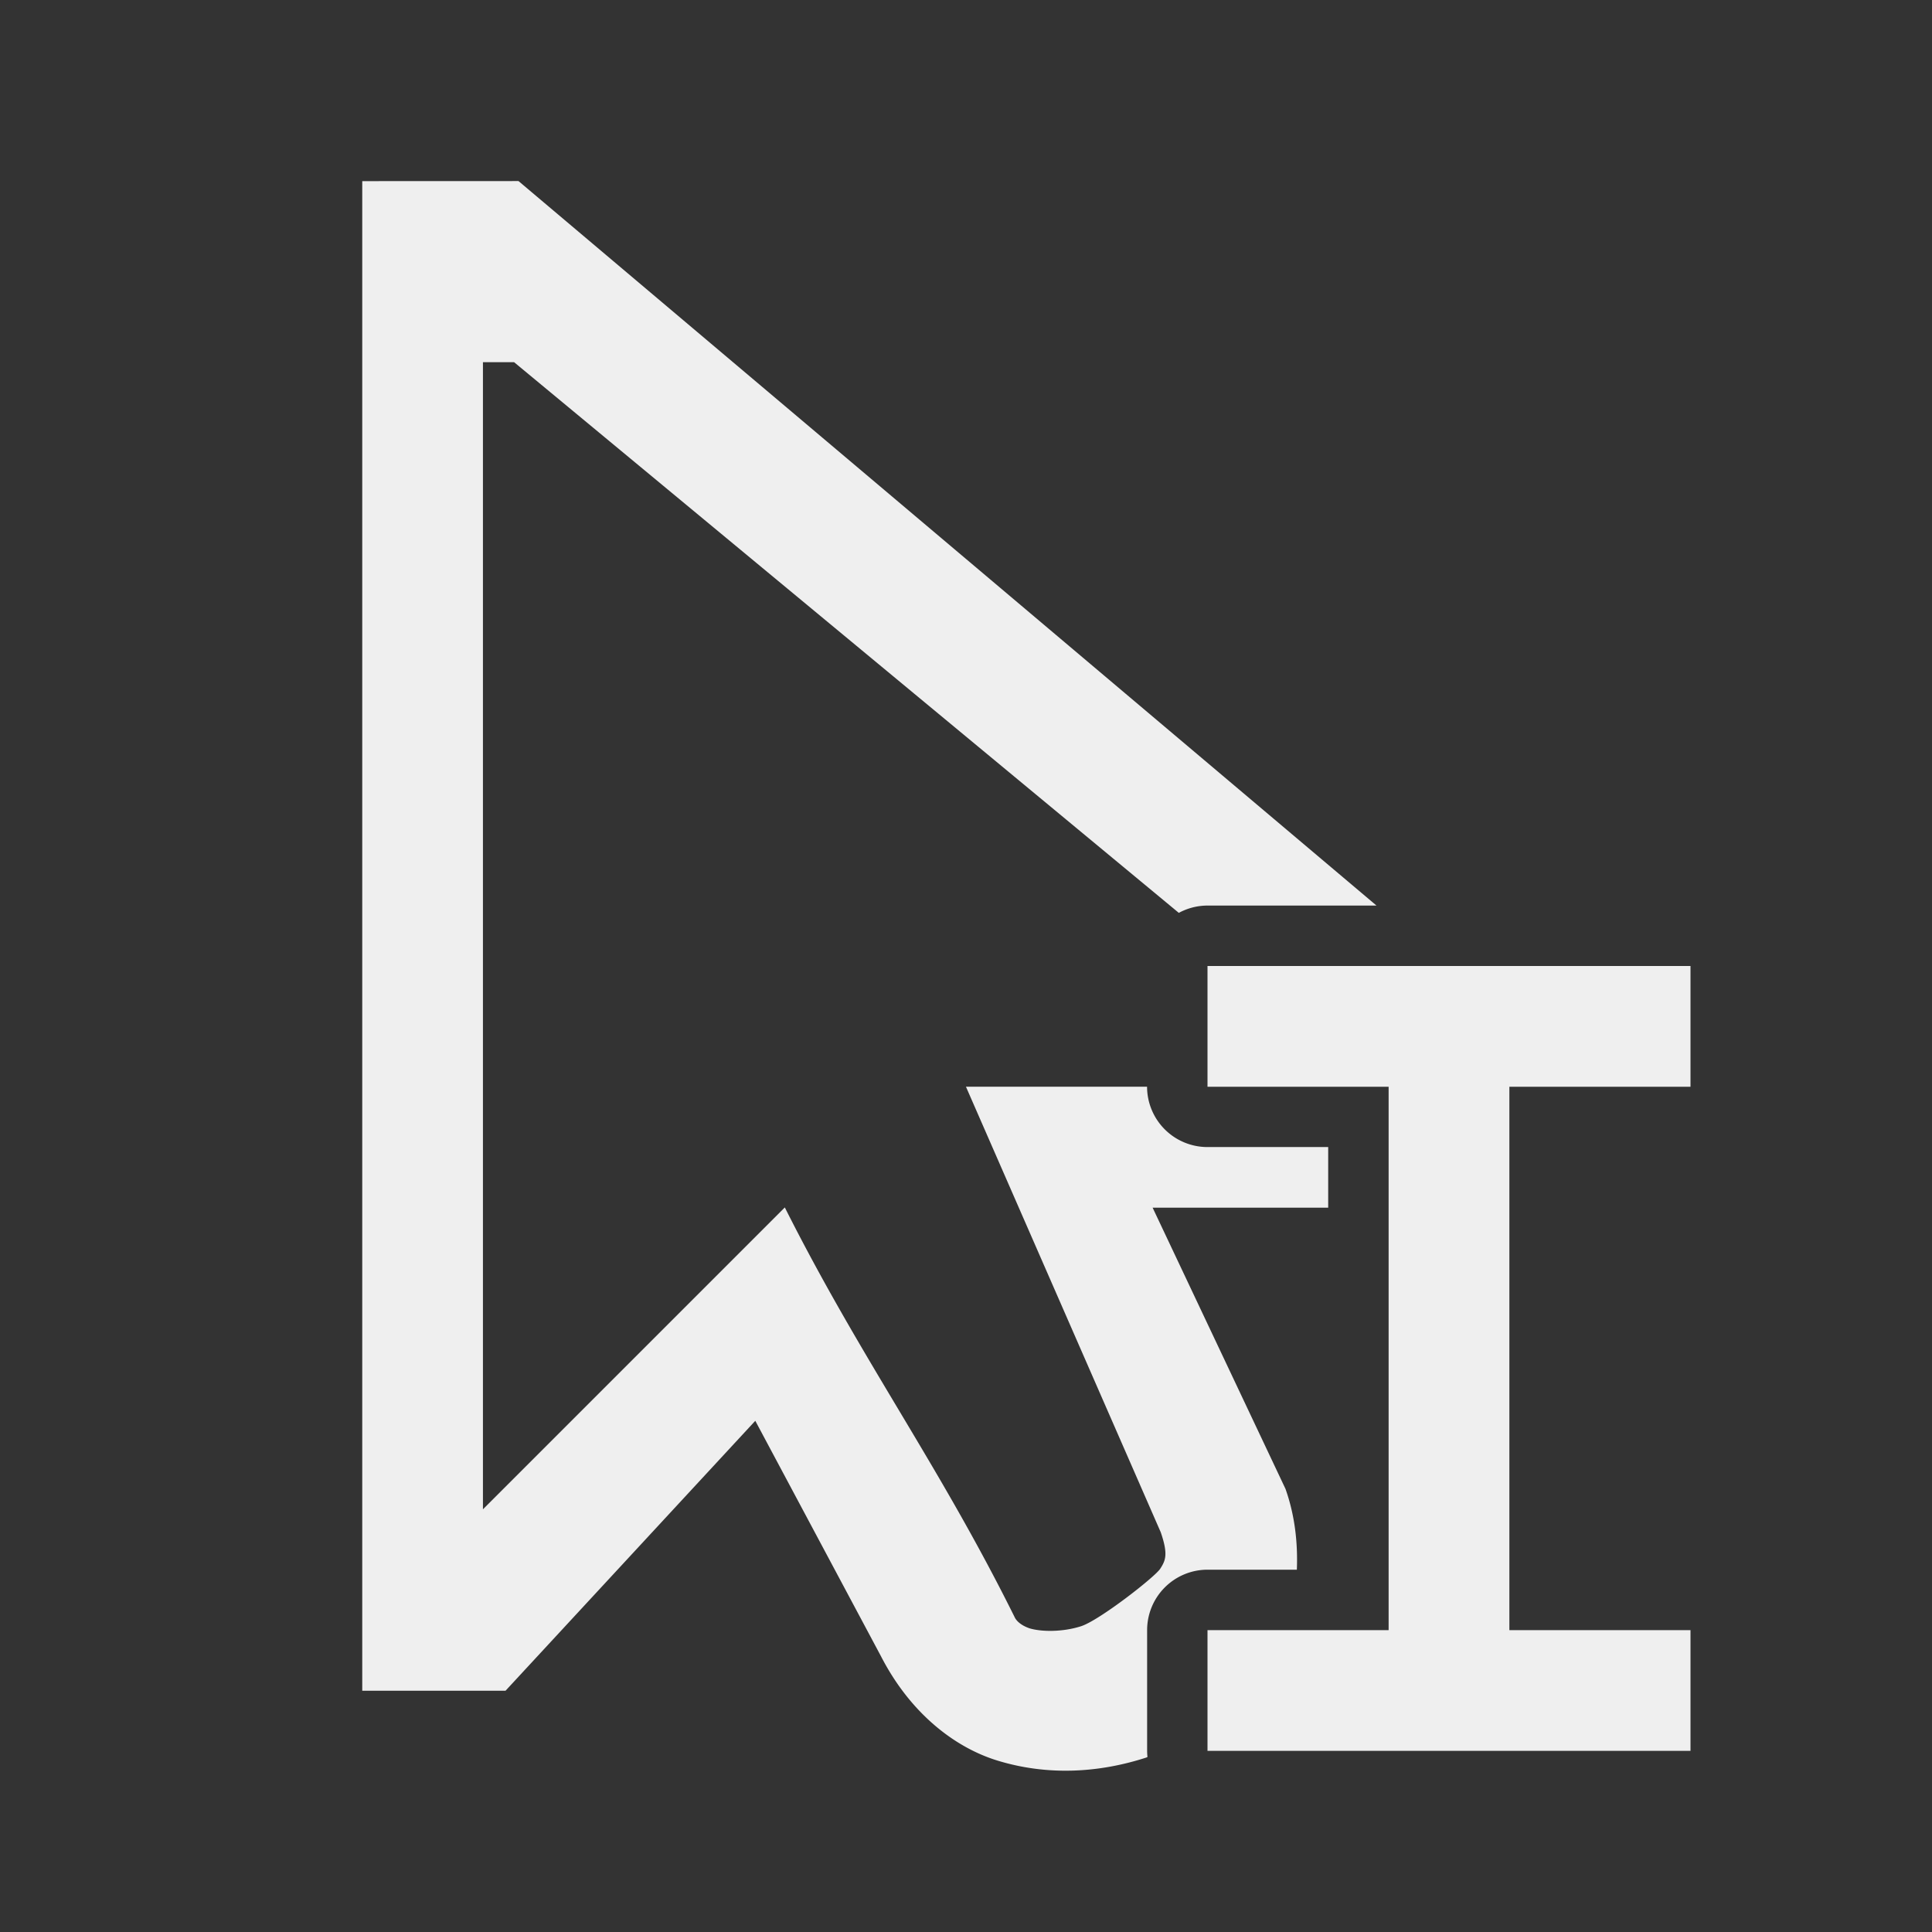
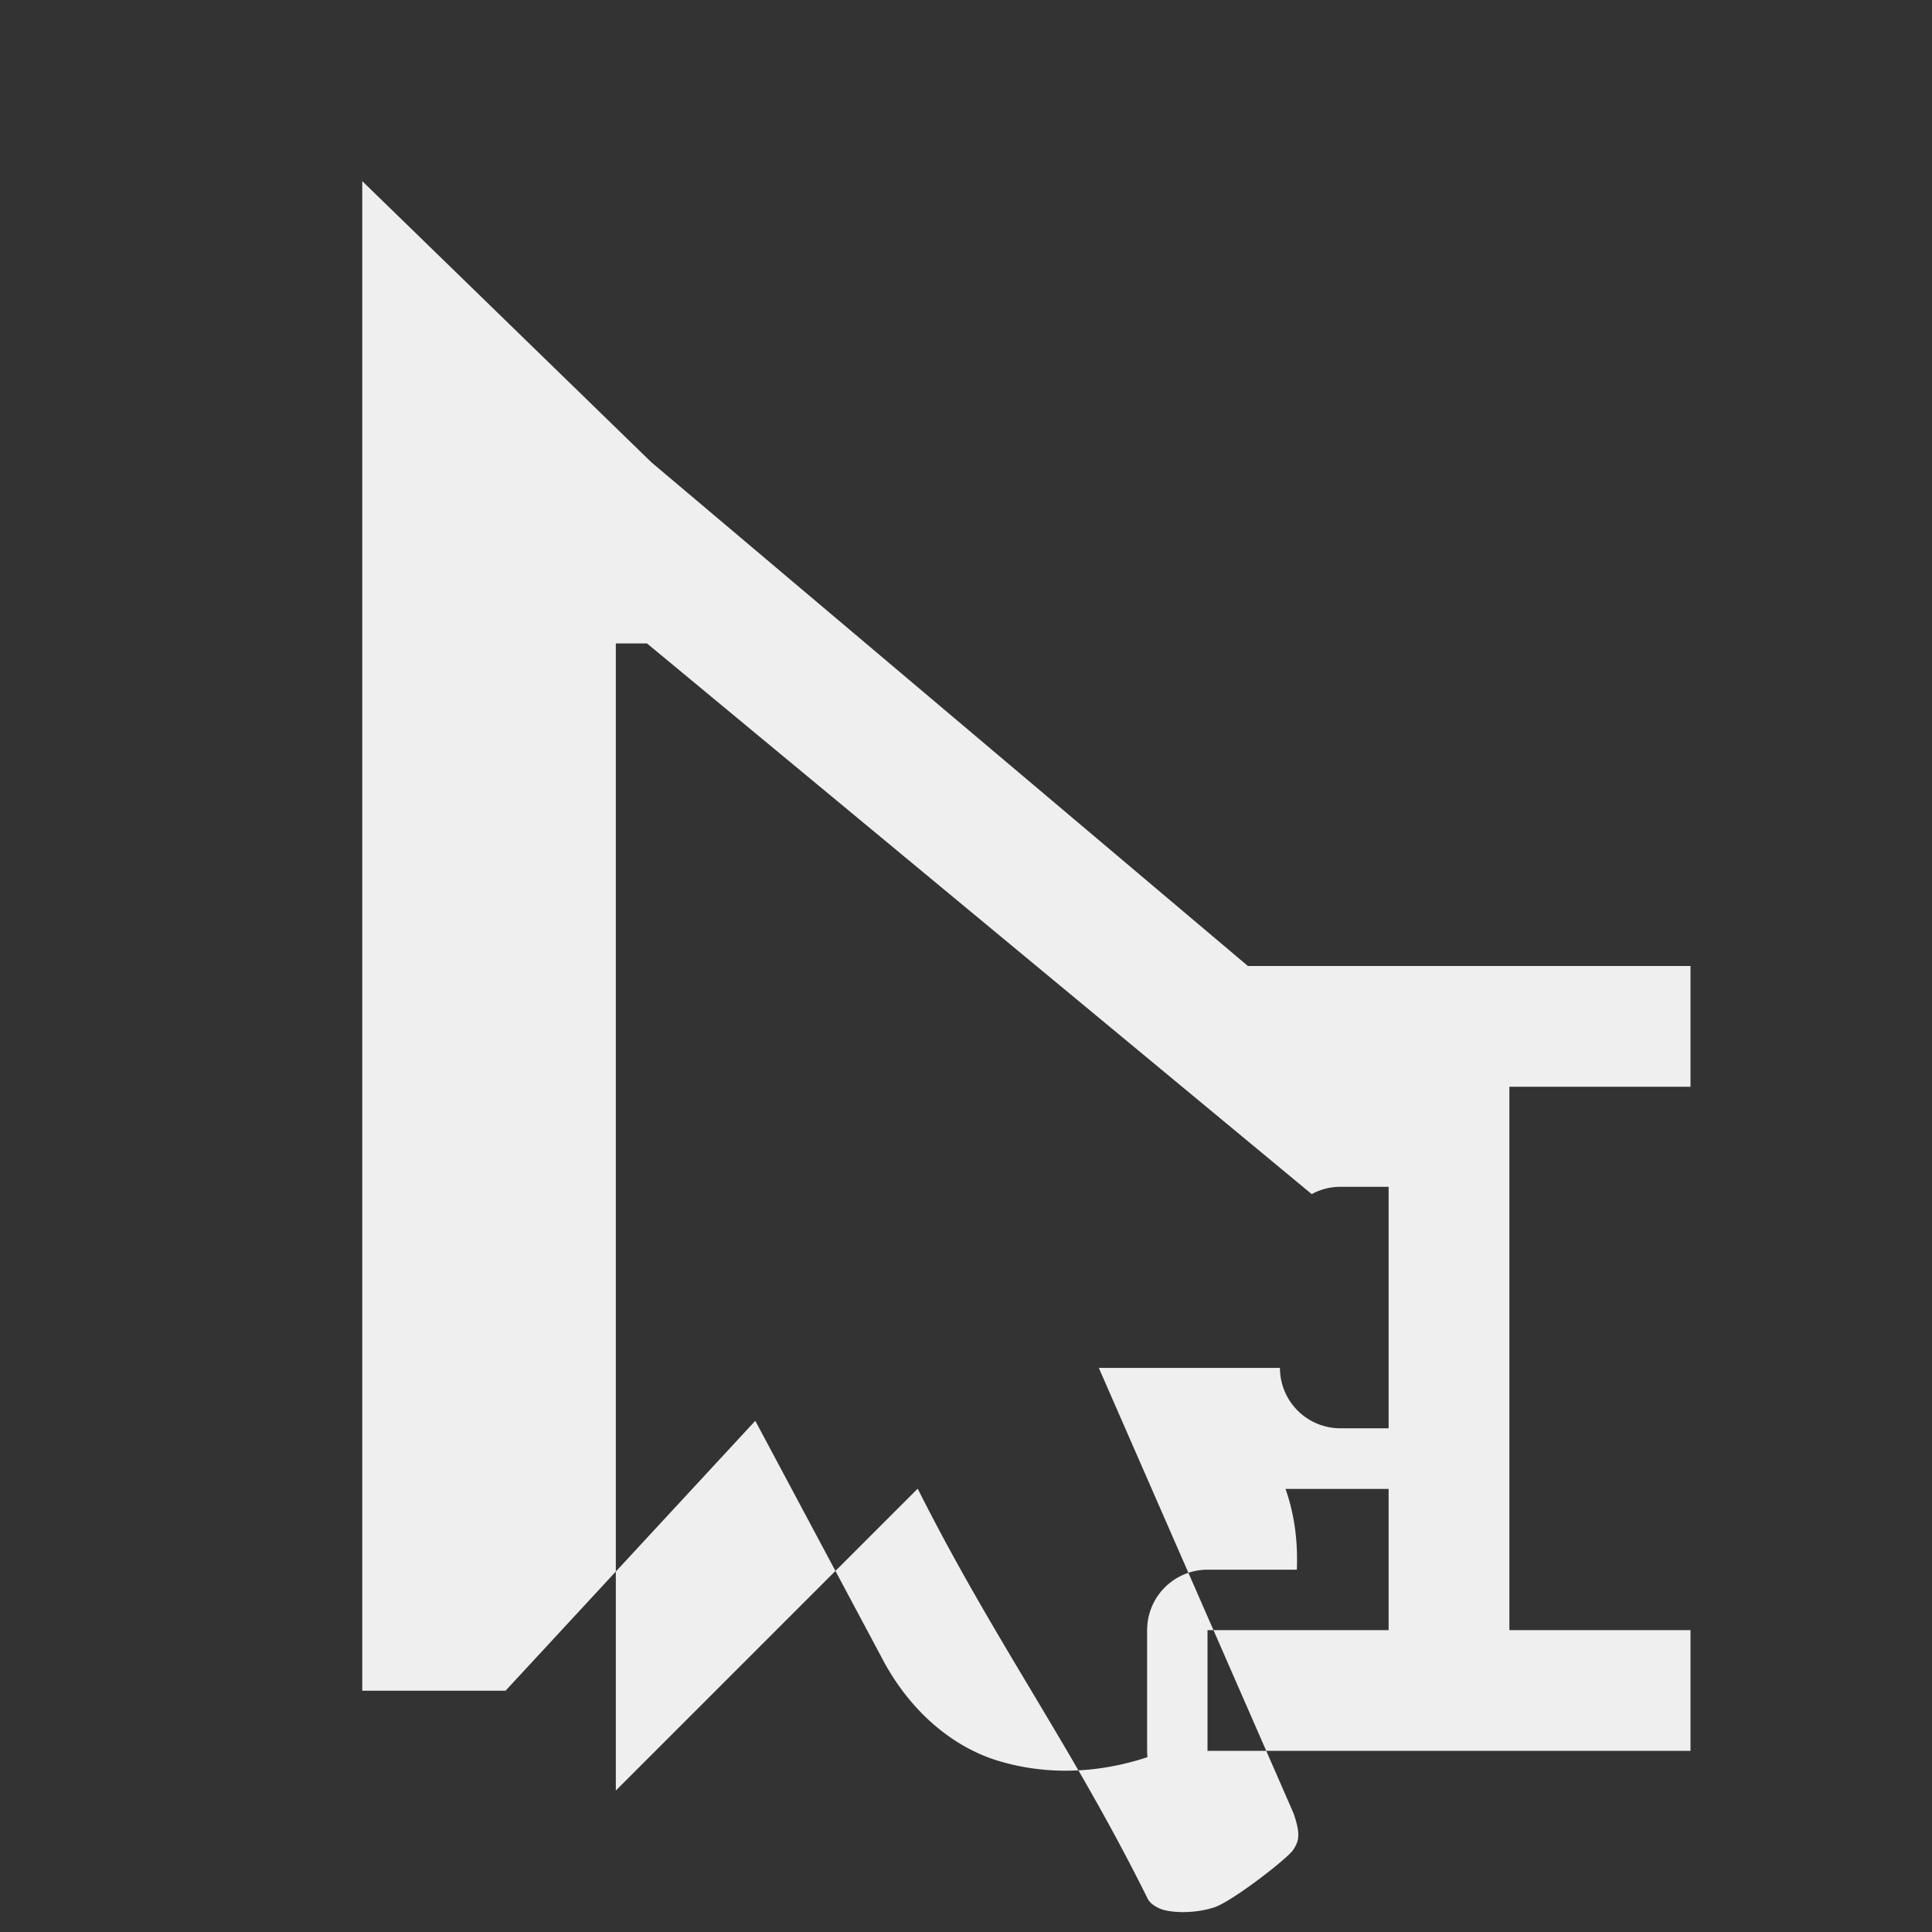
<svg xmlns="http://www.w3.org/2000/svg" height="32" viewBox="0 0 32 32" width="32">
  <rect x="0" y="0" width="32" height="32" fill="#333333" stroke="none" />
-   <path d="m6 3v.686 24.318h2.373l4.137-4.471 2.084 3.904c.482.936 1.218 1.51 1.938 1.727.821.249 1.666.202 2.453-.053.007-.002.014-.007.021-.01a1.001 1.001 0 0 1 -.006-.102v-2a1.001 1.001 0 0 1 1-1h1.48c.017-.44-.031-.894-.188-1.338l-2.201-4.658h2.908v-1.004h-2a1.001 1.001 0 0 1 -1-1h-3l3.227 7.381c.127.37.077.468-.008.602-.086.136-1.008.855-1.311.953-.303.098-.657.095-.855.035-.131-.045-.215-.117-.246-.184-1.261-2.542-2.532-4.251-3.807-6.787l-5 5v-19h.516l11.01 9.121a1.001 1.001 0 0 1 .475-.121h2.799l-14.211-12zm14 13v2h3v9h-3v2h8v-2h-3v-9h3v-2z" fill="#efefef" />
+   <path d="m6 3v.686 24.318h2.373l4.137-4.471 2.084 3.904c.482.936 1.218 1.51 1.938 1.727.821.249 1.666.202 2.453-.053.007-.002.014-.007.021-.01a1.001 1.001 0 0 1 -.006-.102v-2a1.001 1.001 0 0 1 1-1h1.48c.017-.44-.031-.894-.188-1.338h2.908v-1.004h-2a1.001 1.001 0 0 1 -1-1h-3l3.227 7.381c.127.37.077.468-.008.602-.086.136-1.008.855-1.311.953-.303.098-.657.095-.855.035-.131-.045-.215-.117-.246-.184-1.261-2.542-2.532-4.251-3.807-6.787l-5 5v-19h.516l11.01 9.121a1.001 1.001 0 0 1 .475-.121h2.799l-14.211-12zm14 13v2h3v9h-3v2h8v-2h-3v-9h3v-2z" fill="#efefef" />
</svg>